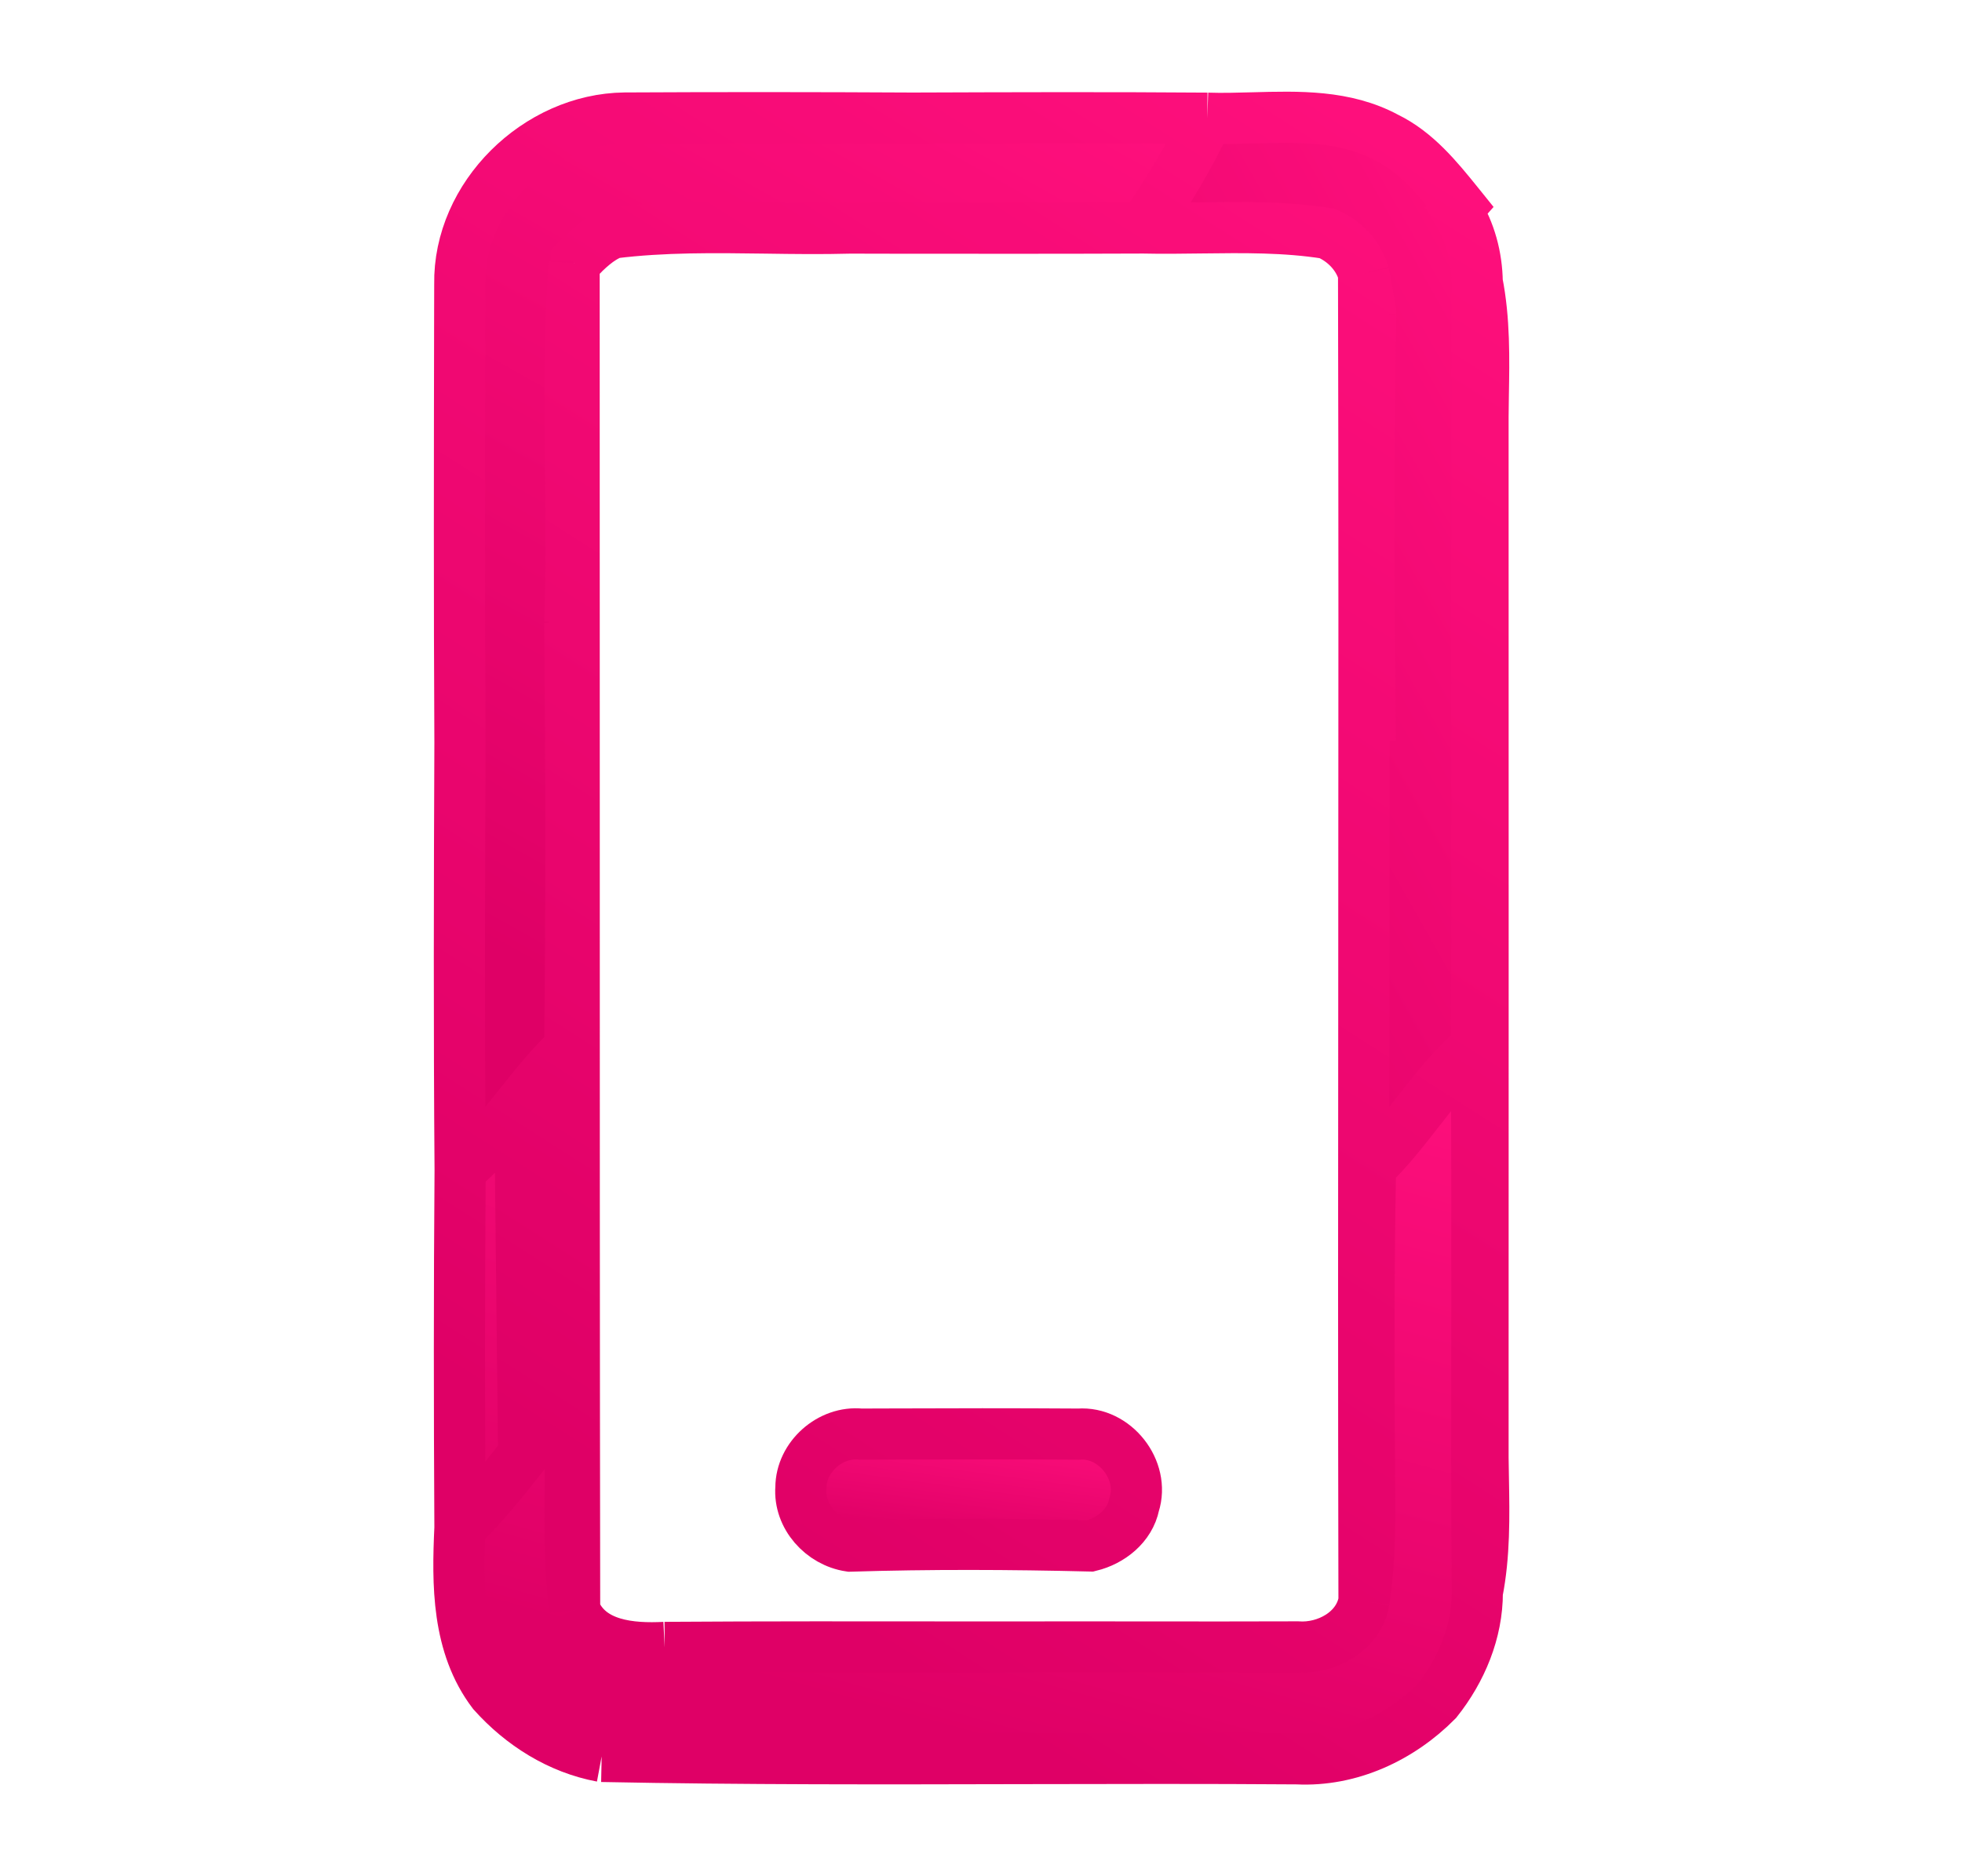
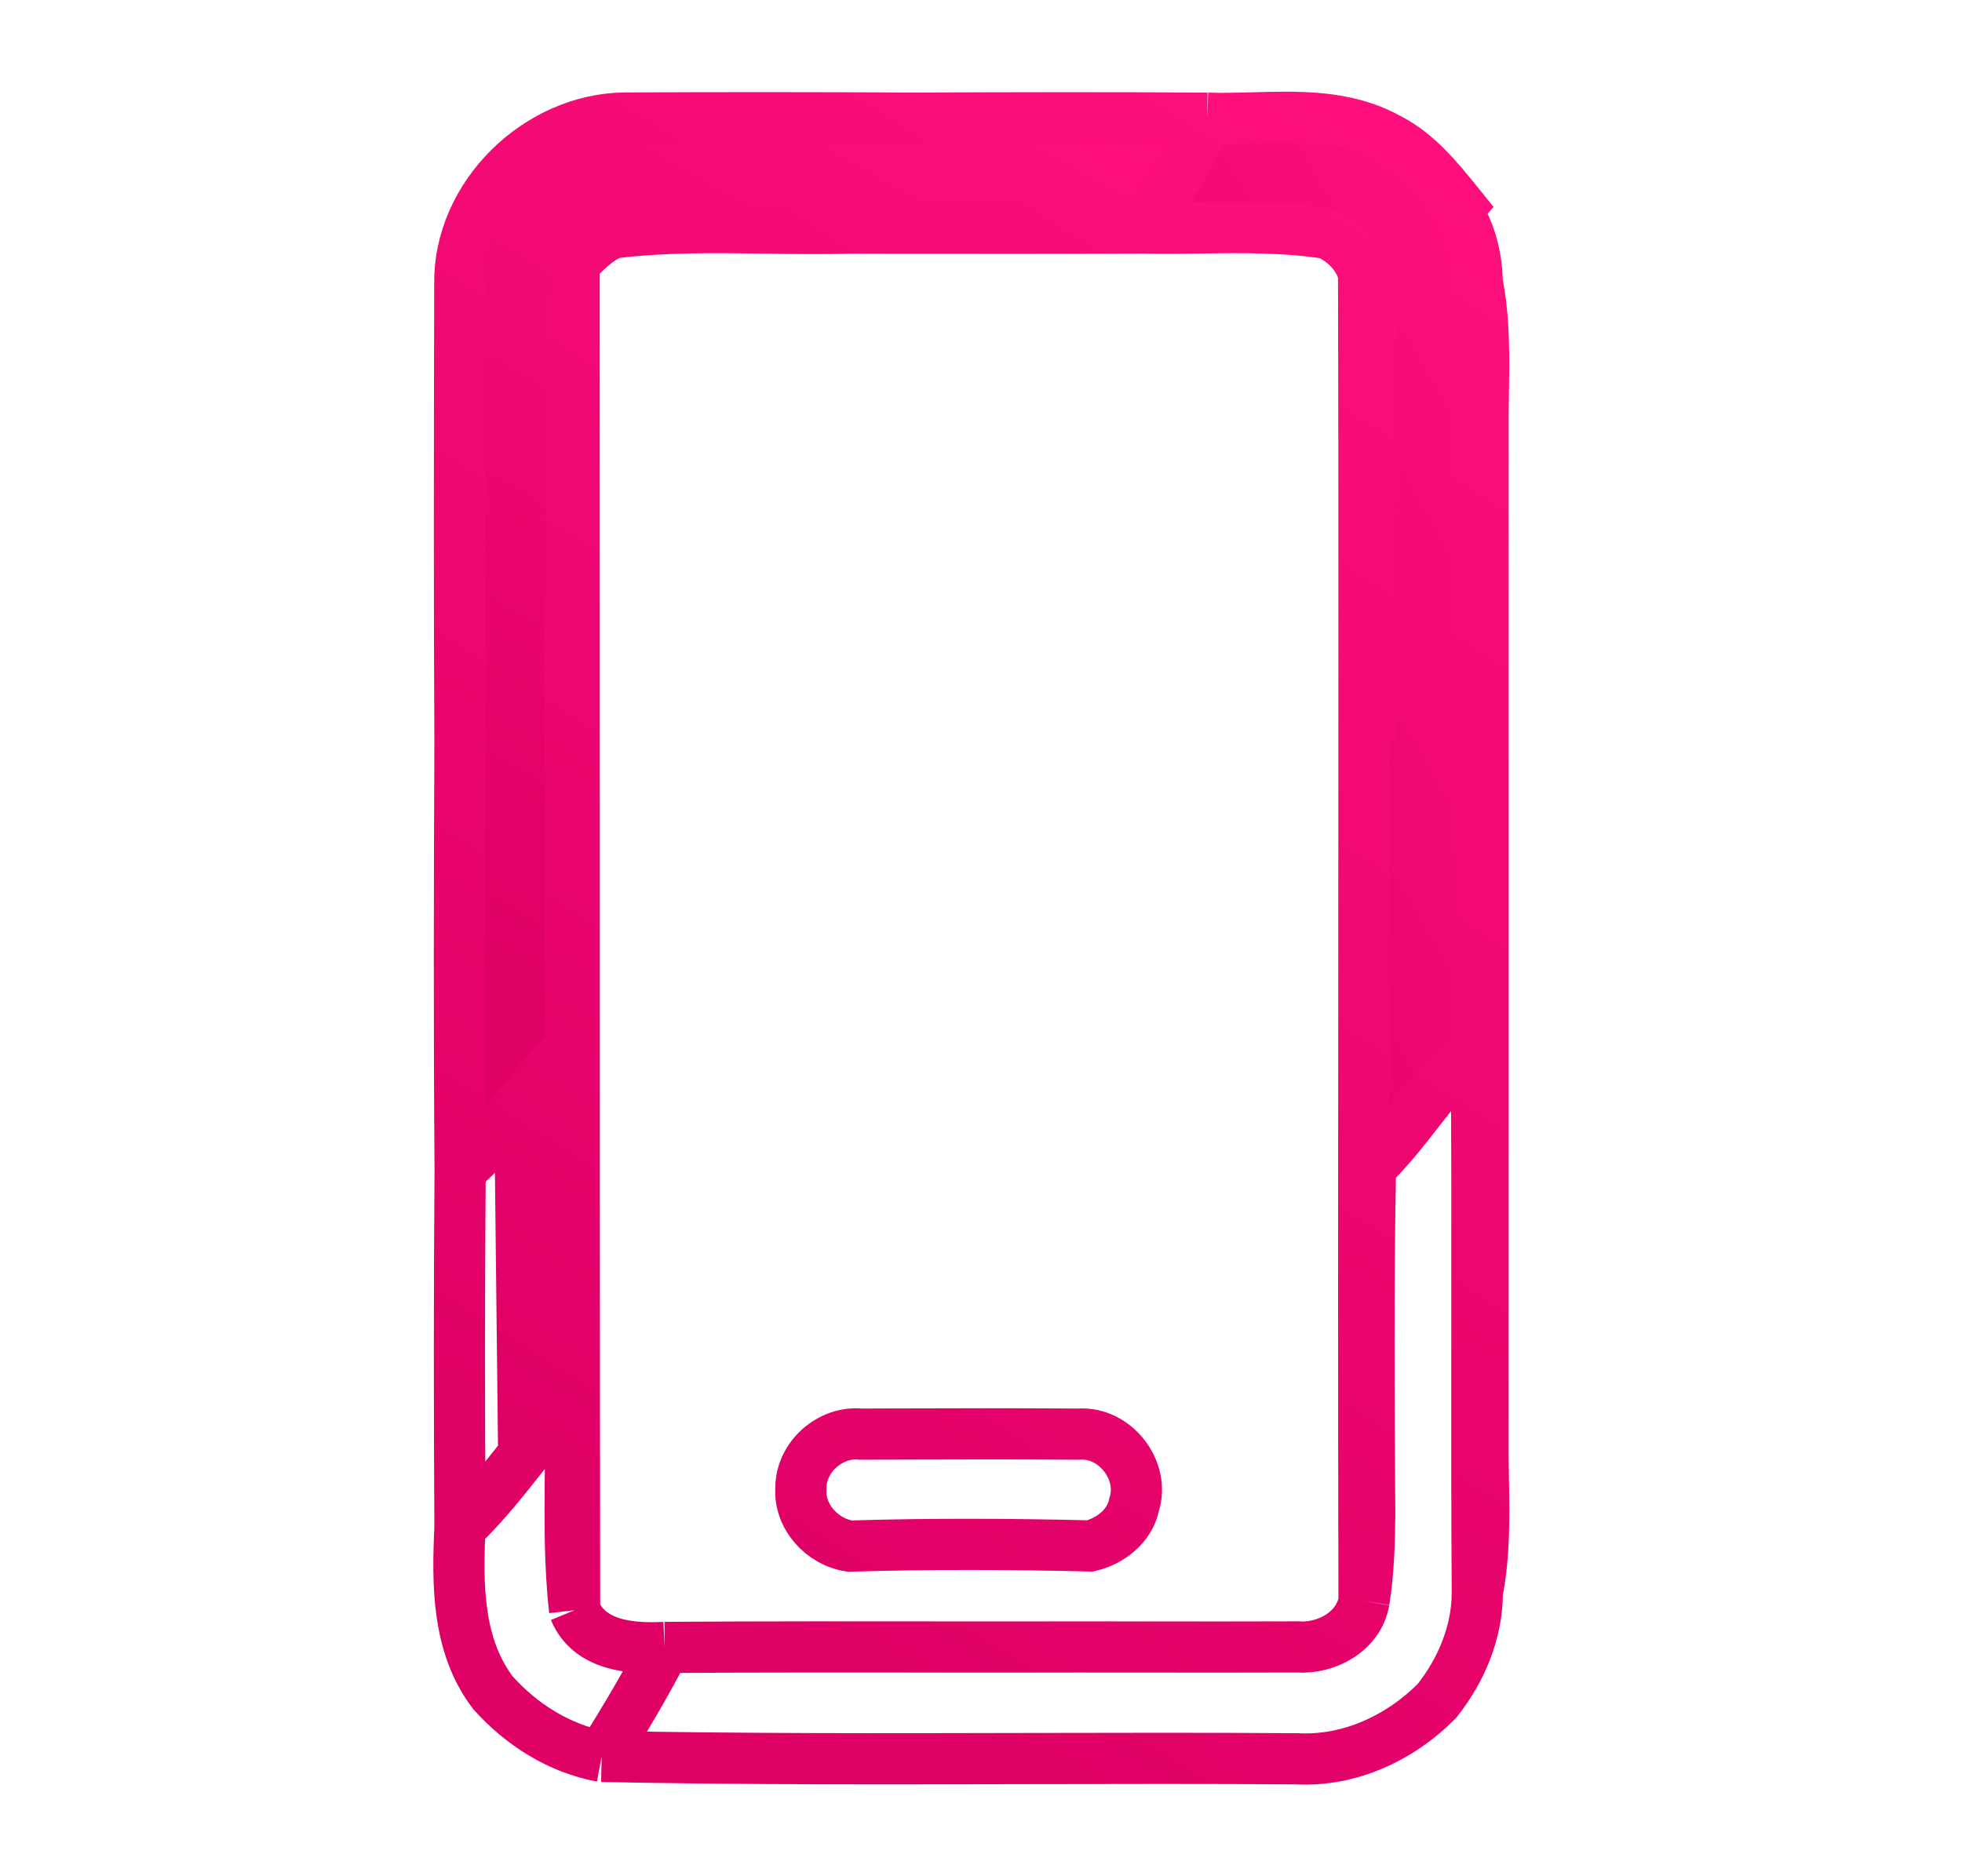
<svg xmlns="http://www.w3.org/2000/svg" width="23" height="22" viewBox="0 0 23 22" fill="none">
  <path d="M14.152 1.386C14.329 1.392 14.508 1.387 14.689 1.382C15.224 1.367 15.767 1.352 16.25 1.611C16.601 1.782 16.85 2.089 17.091 2.386L17.116 2.417L17.076 2.462C17.234 2.716 17.312 3.01 17.317 3.309C17.312 4.013 17.312 4.717 17.312 5.421C17.312 6.012 17.312 6.604 17.31 7.195C17.31 7.624 17.311 8.053 17.312 8.481V8.482C17.314 9.746 17.317 11.01 17.306 12.275C17.043 12.498 16.832 12.768 16.622 13.037C16.446 13.261 16.271 13.486 16.065 13.684C16.039 15.041 16.047 16.4 16.056 17.758L16.056 17.759C16.054 18.097 16.043 18.438 15.99 18.773C15.984 16.267 15.986 13.76 15.988 11.254C15.99 8.572 15.992 5.891 15.984 3.209C16.02 3.364 16.047 3.522 16.069 3.681L16.069 3.68C16.048 3.522 16.02 3.364 15.984 3.209C15.927 2.995 15.758 2.822 15.556 2.737C15.068 2.659 14.575 2.666 14.081 2.672C13.854 2.675 13.627 2.678 13.401 2.673C13.684 2.264 13.944 1.839 14.152 1.386Z" fill="url(#paint0_linear_451_1865)" />
  <path d="M7.324 1.384C6.3 1.395 5.373 2.3 5.39 3.333L5.389 3.714C5.386 5.379 5.383 7.044 5.392 8.709C5.385 10.379 5.381 12.049 5.394 13.718C5.662 13.496 5.877 13.226 6.093 12.955C6.277 12.723 6.462 12.491 6.679 12.289C6.698 10.625 6.695 8.962 6.68 7.299C6.7 6.706 6.694 6.112 6.689 5.518V5.518C6.681 4.706 6.673 3.895 6.73 3.086C6.739 3.077 6.748 3.068 6.757 3.059L6.757 3.059L6.757 3.059C6.885 2.929 7.016 2.796 7.188 2.731C7.782 2.657 8.381 2.666 8.98 2.674C9.309 2.679 9.639 2.683 9.968 2.674L10.449 2.675C11.433 2.676 12.417 2.677 13.402 2.673C13.685 2.264 13.944 1.839 14.153 1.386C13.001 1.377 11.851 1.381 10.7 1.385C9.574 1.38 8.449 1.378 7.324 1.384Z" fill="url(#paint1_linear_451_1865)" />
  <path d="M6.688 5.518C6.681 4.706 6.673 3.895 6.73 3.086C6.731 5.185 6.731 7.284 6.731 9.384C6.731 12.55 6.731 15.715 6.735 18.881C6.676 18.358 6.681 17.832 6.686 17.306C6.689 17.004 6.691 16.702 6.682 16.401C6.694 15.03 6.695 13.659 6.679 12.289C6.698 10.625 6.694 8.962 6.68 7.299C6.7 6.705 6.694 6.111 6.688 5.518Z" fill="url(#paint2_linear_451_1865)" />
-   <path d="M17.318 3.309C17.404 3.75 17.397 4.2 17.389 4.649C17.388 4.728 17.386 4.808 17.386 4.887C17.387 8.955 17.387 13.023 17.386 17.092C17.386 17.174 17.388 17.256 17.389 17.339V17.339C17.397 17.785 17.405 18.232 17.319 18.671C17.312 17.655 17.313 16.639 17.314 15.623C17.315 14.507 17.316 13.391 17.307 12.275C17.317 11.01 17.315 9.746 17.313 8.481V8.481C17.312 8.052 17.311 7.624 17.311 7.195C17.313 6.604 17.313 6.012 17.313 5.421C17.313 4.717 17.313 4.012 17.318 3.309Z" fill="url(#paint3_linear_451_1865)" />
-   <path fill-rule="evenodd" clip-rule="evenodd" d="M6.093 12.955C5.877 13.225 5.662 13.496 5.394 13.718C5.383 15.116 5.384 16.515 5.392 17.915C5.361 18.577 5.358 19.295 5.779 19.849C6.114 20.223 6.555 20.502 7.053 20.595C8.706 20.628 10.36 20.624 12.014 20.62H12.015C13.079 20.618 14.143 20.615 15.207 20.623C15.824 20.654 16.415 20.379 16.844 19.945C17.131 19.584 17.319 19.136 17.318 18.671C17.311 17.655 17.312 16.64 17.313 15.624C17.314 14.508 17.315 13.391 17.306 12.275C17.043 12.498 16.832 12.768 16.622 13.037C16.447 13.262 16.271 13.486 16.066 13.684C16.039 15.042 16.048 16.401 16.057 17.758L16.057 17.759C16.054 18.098 16.043 18.438 15.99 18.773C15.929 19.131 15.55 19.336 15.208 19.311C14.612 19.313 14.015 19.313 13.419 19.312H13.417C12.912 19.312 12.407 19.312 11.902 19.313C11.703 19.312 11.505 19.312 11.307 19.312C10.135 19.311 8.964 19.309 7.792 19.317C7.403 19.337 6.908 19.3 6.736 18.881C6.677 18.358 6.681 17.832 6.686 17.306C6.689 17.004 6.692 16.702 6.683 16.401C6.49 16.609 6.314 16.832 6.139 17.054" fill="url(#paint4_linear_451_1865)" />
-   <path d="M6.138 17.054C6.314 16.831 6.489 16.609 6.682 16.401C6.694 15.03 6.695 13.659 6.678 12.289C6.461 12.491 6.276 12.723 6.092 12.954" fill="url(#paint5_linear_451_1865)" />
-   <path d="M9.388 17.444C9.39 17.083 9.733 16.779 10.091 16.816L10.385 16.815H10.386C11.139 16.813 11.892 16.811 12.645 16.816C13.069 16.785 13.424 17.238 13.295 17.642C13.244 17.893 13.021 18.068 12.781 18.127C11.841 18.104 10.902 18.101 9.962 18.129C9.636 18.08 9.363 17.781 9.388 17.444Z" fill="url(#paint6_linear_451_1865)" />
+   <path d="M6.138 17.054C6.314 16.831 6.489 16.609 6.682 16.401C6.694 15.03 6.695 13.659 6.678 12.289" fill="url(#paint5_linear_451_1865)" />
  <path d="M14.153 1.386C14.329 1.392 14.508 1.387 14.689 1.382C15.225 1.367 15.768 1.352 16.25 1.611C16.602 1.782 16.851 2.089 17.091 2.386L17.116 2.417L17.076 2.462C17.234 2.716 17.313 3.01 17.317 3.309M14.153 1.386C13.944 1.839 13.685 2.264 13.402 2.673M14.153 1.386C13.001 1.377 11.851 1.381 10.7 1.385C9.574 1.379 8.449 1.378 7.324 1.384C6.3 1.395 5.373 2.3 5.39 3.333L5.389 3.714C5.386 5.379 5.383 7.044 5.392 8.709C5.385 10.379 5.381 12.048 5.394 13.718M17.317 3.309C17.313 4.013 17.313 4.717 17.313 5.421C17.313 6.012 17.313 6.604 17.31 7.195C17.311 7.624 17.311 8.053 17.312 8.481V8.482C17.314 9.746 17.317 11.01 17.306 12.275M17.317 3.309C17.404 3.751 17.396 4.201 17.388 4.649C17.387 4.729 17.386 4.808 17.385 4.888C17.386 8.955 17.386 13.024 17.385 17.092C17.386 17.174 17.387 17.257 17.389 17.339V17.339C17.397 17.785 17.404 18.232 17.318 18.671M13.402 2.673C13.628 2.678 13.855 2.675 14.082 2.672C14.575 2.666 15.069 2.659 15.556 2.737C15.758 2.822 15.927 2.995 15.985 3.209M13.402 2.673C12.417 2.677 11.433 2.676 10.449 2.675L9.968 2.674C9.639 2.683 9.309 2.679 8.979 2.674C8.381 2.666 7.782 2.657 7.188 2.731C7.016 2.796 6.885 2.929 6.757 3.058L6.757 3.058L6.757 3.059C6.748 3.068 6.739 3.077 6.73 3.086M5.394 13.718C5.662 13.496 5.877 13.225 6.093 12.955M5.394 13.718C5.383 15.116 5.384 16.515 5.392 17.914M17.306 12.275C17.043 12.498 16.832 12.768 16.622 13.037C16.447 13.261 16.271 13.486 16.066 13.684M17.306 12.275C17.315 13.391 17.314 14.508 17.313 15.624C17.312 16.639 17.311 17.655 17.318 18.671M17.318 18.671C17.319 19.136 17.131 19.584 16.844 19.945C16.415 20.378 15.824 20.654 15.207 20.623C14.143 20.615 13.079 20.618 12.015 20.62H12.014C10.36 20.624 8.706 20.628 7.053 20.595M15.985 3.209C15.992 5.891 15.99 8.572 15.988 11.254C15.986 13.76 15.984 16.267 15.99 18.773M15.985 3.209C16.02 3.364 16.048 3.522 16.069 3.681M15.985 3.209C16.02 3.364 16.048 3.522 16.069 3.68L16.069 3.681M6.73 3.086C6.673 3.894 6.681 4.706 6.689 5.518C6.694 6.111 6.7 6.705 6.68 7.299M6.73 3.086C6.731 5.185 6.731 7.284 6.731 9.384C6.731 12.55 6.731 15.715 6.736 18.881M6.093 12.955C6.277 12.723 6.462 12.491 6.679 12.289M6.093 12.955L6.139 17.054M5.392 17.914C5.668 17.651 5.903 17.353 6.139 17.054M5.392 17.914C5.361 18.577 5.358 19.294 5.779 19.849C6.114 20.223 6.555 20.502 7.053 20.595M16.066 13.684C16.063 13.476 16.06 13.268 16.058 13.06M16.066 13.684C16.039 15.041 16.048 16.4 16.057 17.758L16.057 17.759C16.054 18.097 16.043 18.438 15.99 18.773M7.053 20.595C7.315 20.178 7.568 19.755 7.792 19.317M15.99 18.773C15.929 19.13 15.55 19.336 15.208 19.311C14.612 19.313 14.015 19.313 13.419 19.312H13.417C12.912 19.312 12.407 19.311 11.902 19.312C11.703 19.312 11.505 19.312 11.307 19.312C10.135 19.311 8.964 19.309 7.792 19.317M16.069 3.681C16.037 5.35 16.043 7.02 16.065 8.69M6.68 7.299L6.68 7.299C6.695 8.962 6.698 10.625 6.679 12.289M6.68 7.299C6.695 8.962 6.698 10.625 6.679 12.289M6.736 18.881C6.908 19.3 7.403 19.337 7.792 19.317M6.736 18.881C6.677 18.358 6.681 17.832 6.686 17.306C6.689 17.004 6.692 16.702 6.683 16.401M6.679 12.289C6.696 13.659 6.695 15.03 6.683 16.401M6.139 17.054C6.314 16.832 6.49 16.609 6.683 16.401M11.852 19.407C11.842 19.427 11.832 19.446 11.822 19.465M10.091 16.816C9.734 16.779 9.39 17.083 9.389 17.443C9.363 17.781 9.636 18.08 9.962 18.129C10.902 18.1 11.842 18.104 12.781 18.127C13.021 18.068 13.244 17.893 13.295 17.642C13.424 17.238 13.069 16.785 12.645 16.816C11.892 16.811 11.139 16.812 10.386 16.815H10.386L10.091 16.816Z" stroke="url(#paint7_linear_451_1865)" stroke-width="0.6" />
  <defs>
    <linearGradient id="paint0_linear_451_1865" x1="17.184" y1="1.872" x2="8.729" y2="6.651" gradientUnits="userSpaceOnUse">
      <stop stop-color="#FE0F7C" />
      <stop offset="1" stop-color="#DF0066" />
    </linearGradient>
    <linearGradient id="paint1_linear_451_1865" x1="13.857" y1="1.733" x2="7.886" y2="12.387" gradientUnits="userSpaceOnUse">
      <stop stop-color="#FE0F7C" />
      <stop offset="1" stop-color="#DF0066" />
    </linearGradient>
    <linearGradient id="paint2_linear_451_1865" x1="6.734" y1="3.537" x2="6.572" y2="3.539" gradientUnits="userSpaceOnUse">
      <stop stop-color="#FE0F7C" />
      <stop offset="1" stop-color="#DF0066" />
    </linearGradient>
    <linearGradient id="paint3_linear_451_1865" x1="17.391" y1="3.748" x2="17.142" y2="3.751" gradientUnits="userSpaceOnUse">
      <stop stop-color="#FE0F7C" />
      <stop offset="1" stop-color="#DF0066" />
    </linearGradient>
    <linearGradient id="paint4_linear_451_1865" x1="16.915" y1="12.514" x2="14.466" y2="21.307" gradientUnits="userSpaceOnUse">
      <stop stop-color="#FE0F7C" />
      <stop offset="1" stop-color="#DF0066" />
    </linearGradient>
    <linearGradient id="paint5_linear_451_1865" x1="6.671" y1="12.425" x2="5.118" y2="12.915" gradientUnits="userSpaceOnUse">
      <stop stop-color="#FE0F7C" />
      <stop offset="1" stop-color="#DF0066" />
    </linearGradient>
    <linearGradient id="paint6_linear_451_1865" x1="13.189" y1="16.85" x2="12.993" y2="18.318" gradientUnits="userSpaceOnUse">
      <stop stop-color="#FE0F7C" />
      <stop offset="1" stop-color="#DF0066" />
    </linearGradient>
    <linearGradient id="paint7_linear_451_1865" x1="16.987" y1="1.925" x2="7.082" y2="17.448" gradientUnits="userSpaceOnUse">
      <stop stop-color="#FE0F7C" />
      <stop offset="1" stop-color="#DF0066" />
    </linearGradient>
  </defs>
</svg>